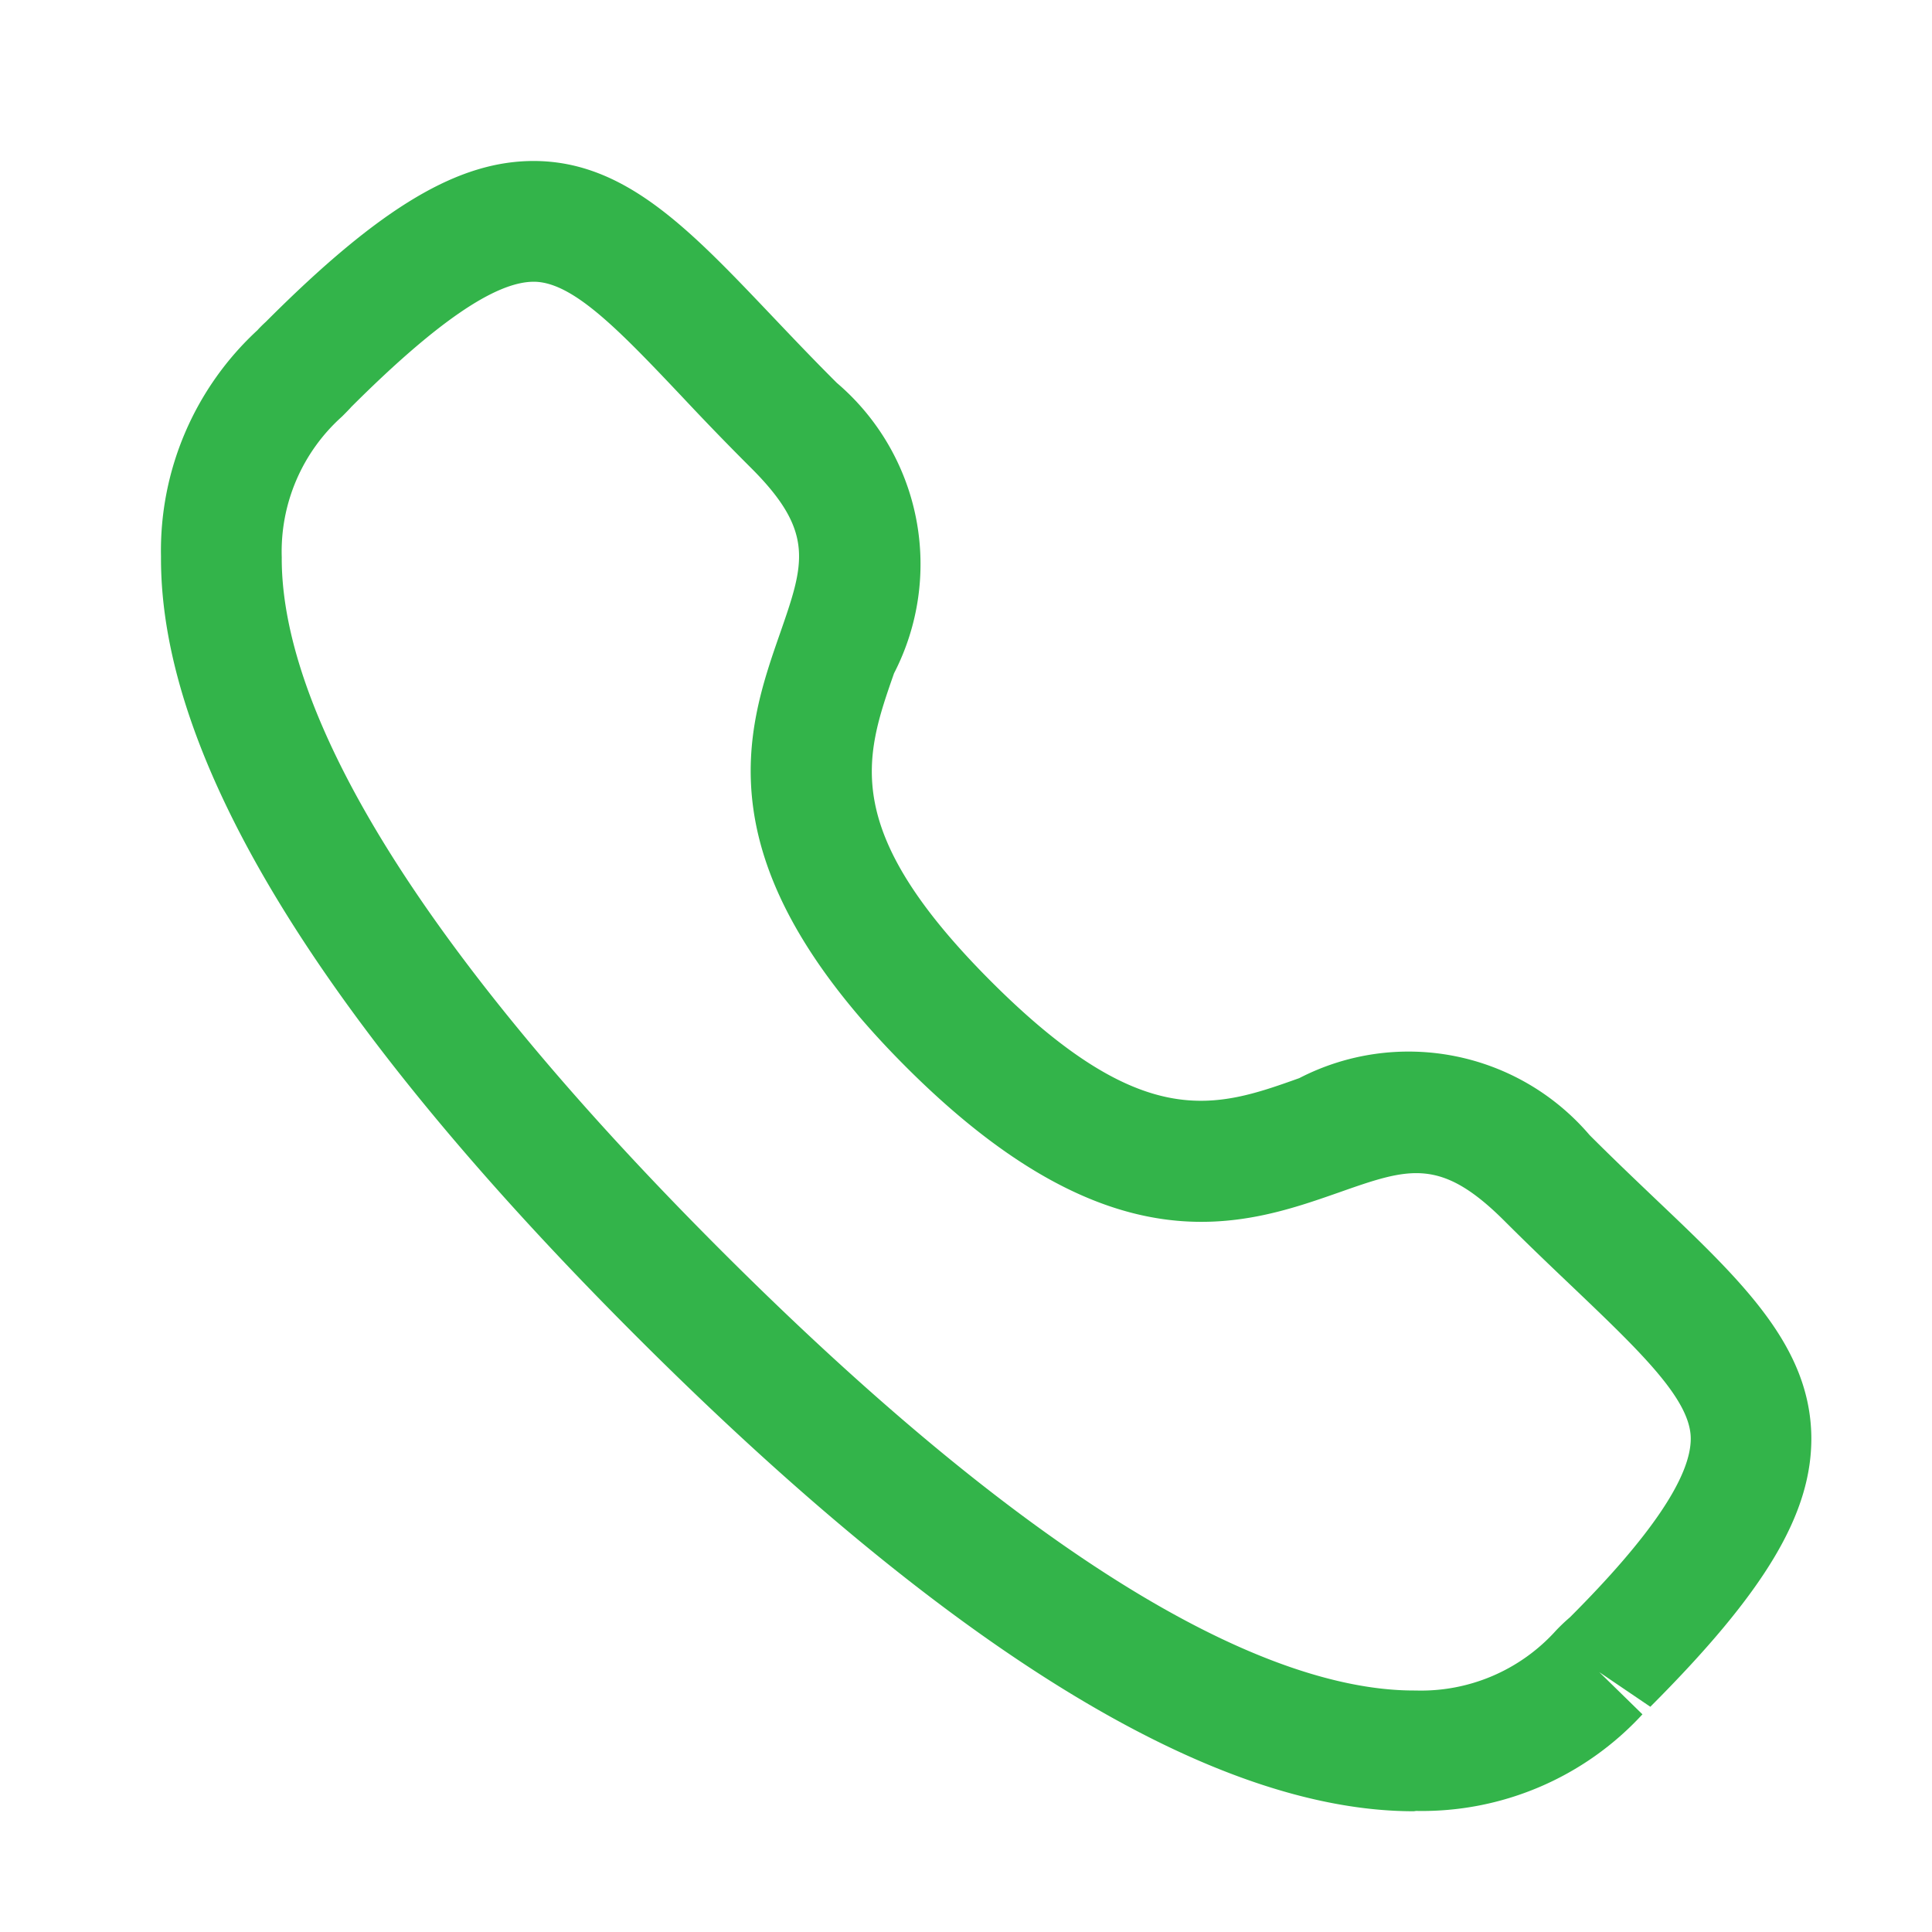
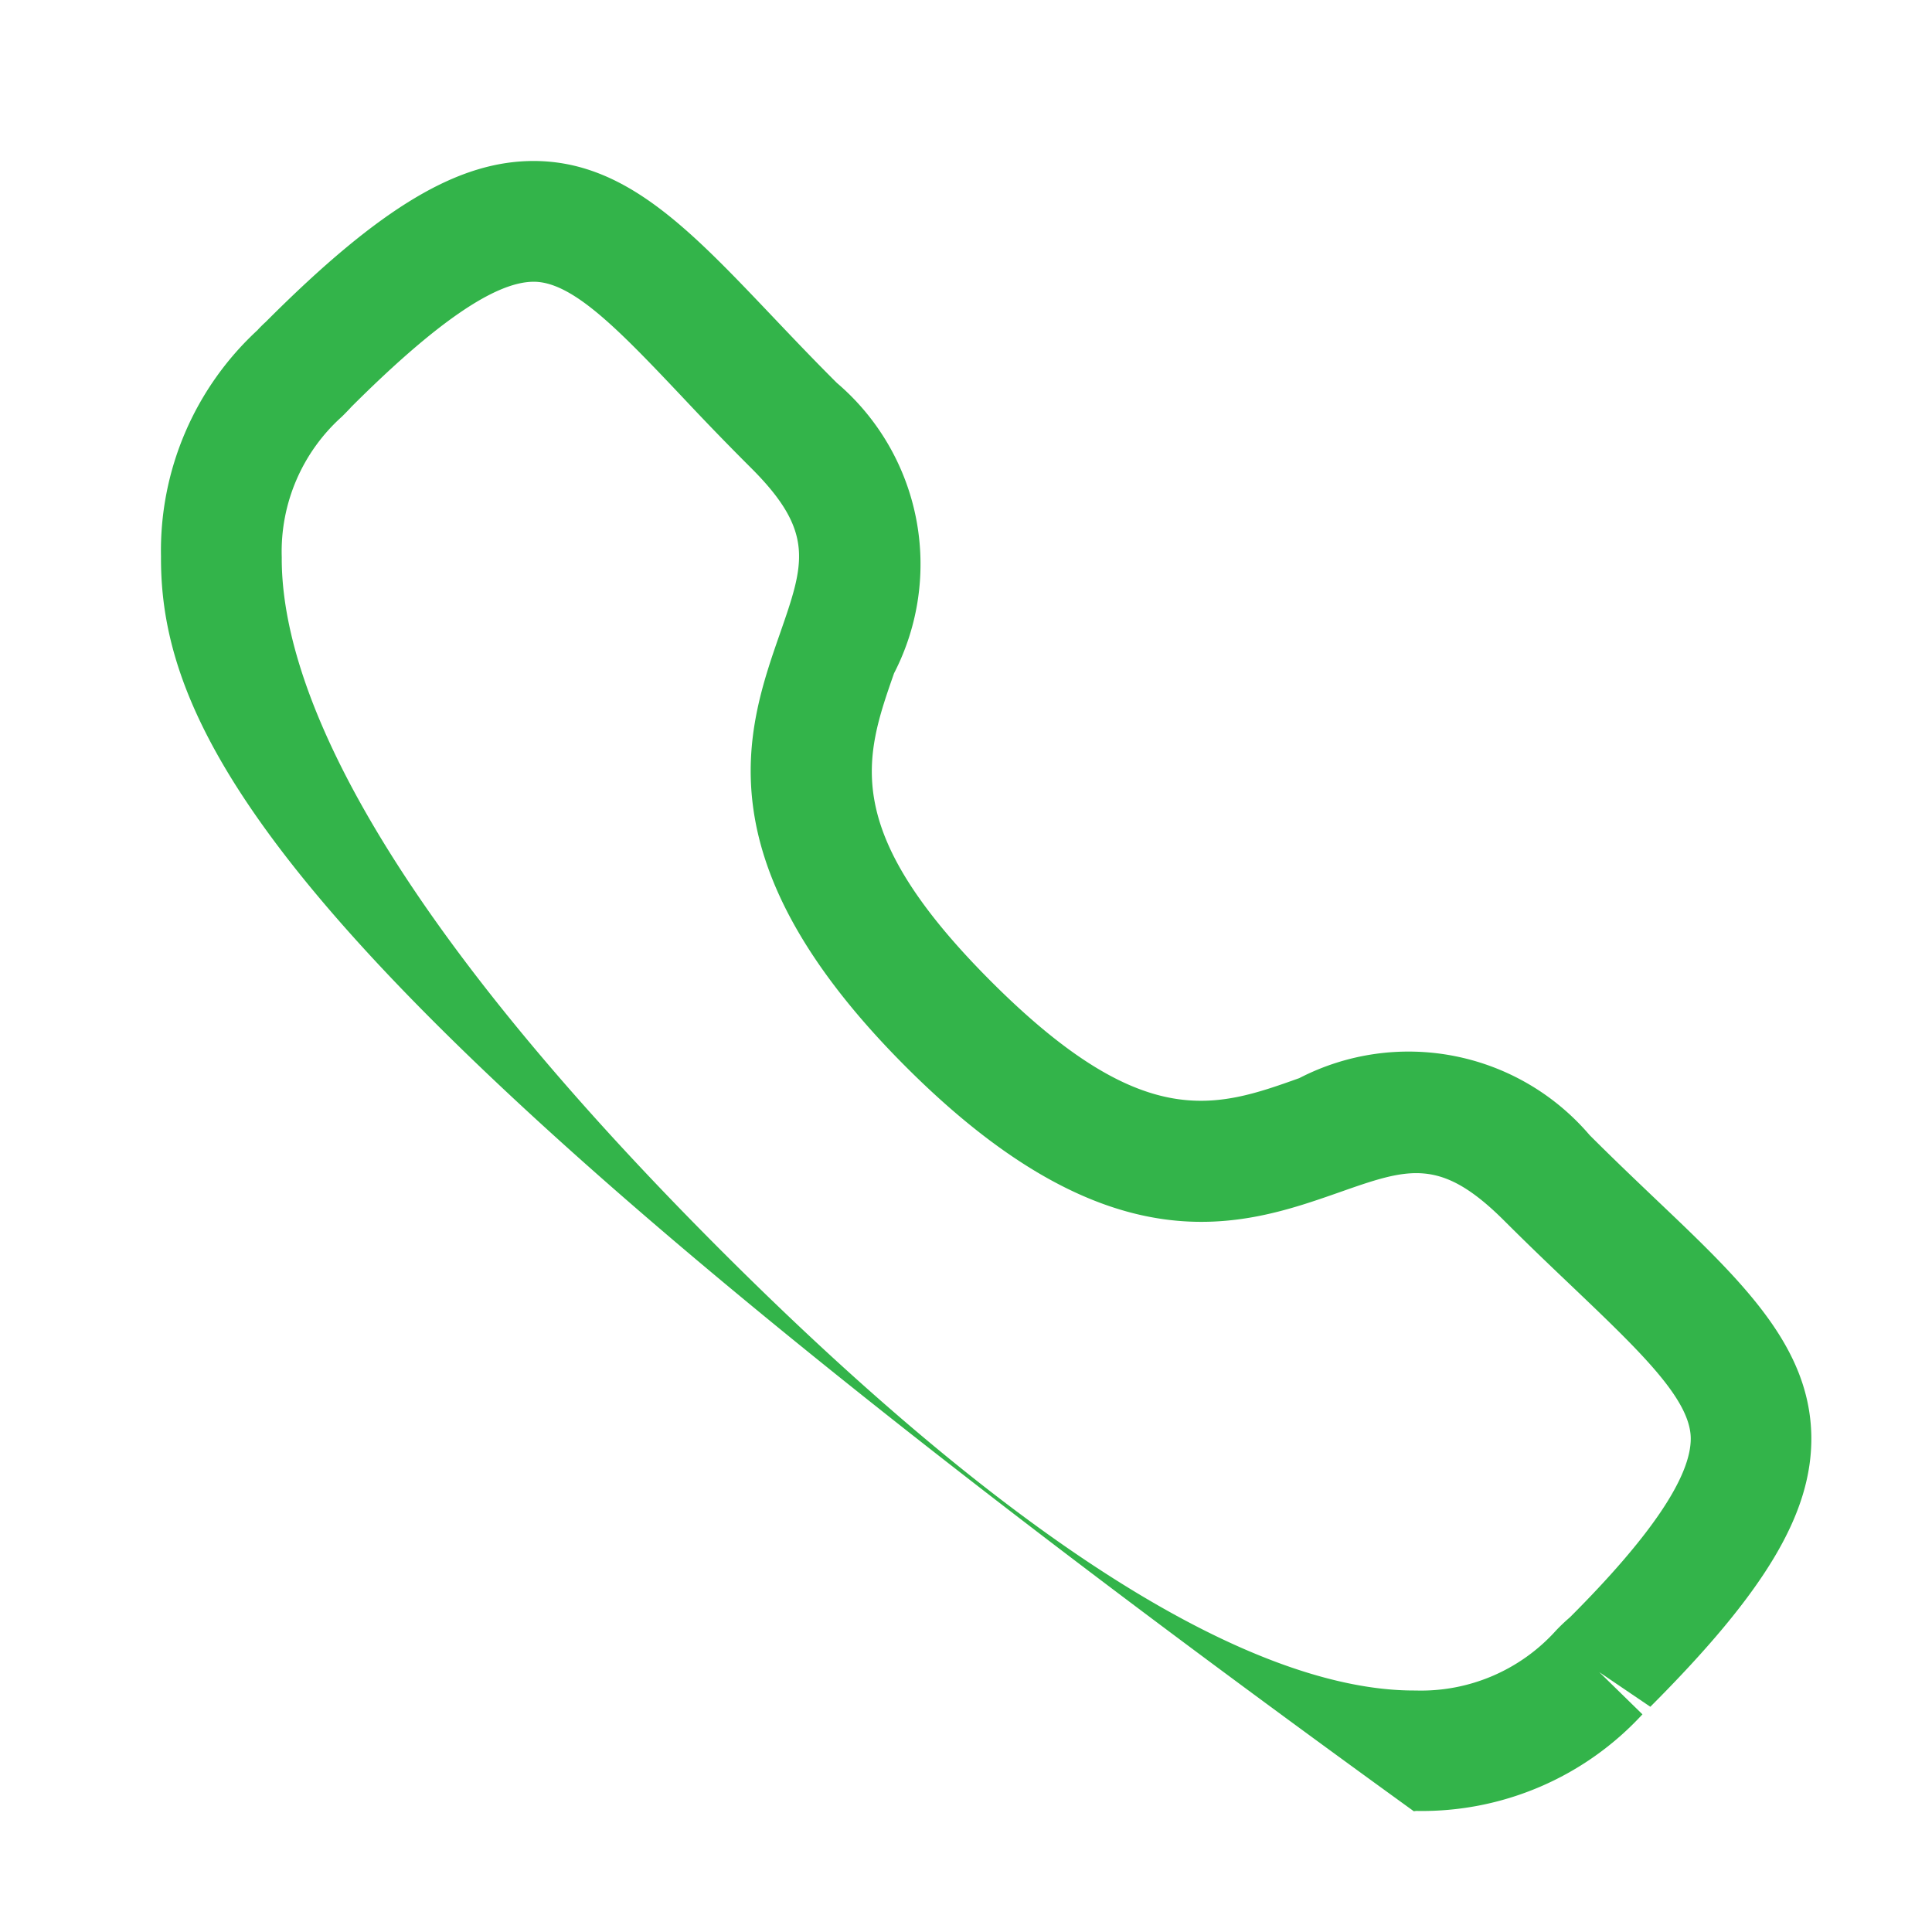
<svg xmlns="http://www.w3.org/2000/svg" width="24" height="24" viewBox="0 0 24 24">
  <g id="call_icon" transform="translate(-927 -7961)">
-     <rect id="Rectangle_112" data-name="Rectangle 112" width="24" height="24" transform="translate(927 7961)" fill="none" />
    <g id="Iconly_Light-Outline_Call" data-name="Iconly/Light-Outline/Call" transform="translate(927 7961)">
      <g id="Call" transform="translate(2 2)">
-         <path id="Fill-1" d="M2.359,3.061s-.048.052-.111.114A2.25,2.25,0,0,0,1.5,4.922c-.008,1.431.933,4.088,5.464,8.618,4.51,4.508,7.163,5.46,8.6,5.46h.021a2.255,2.255,0,0,0,1.747-.748,2.337,2.337,0,0,1,.171-.162c1-1,1.506-1.748,1.5-2.226S18.388,14.8,17.549,14c-.267-.254-.557-.53-.863-.836-.793-.791-1.186-.656-2.05-.352-1.195.419-2.835.989-5.383-1.56S7.272,7.065,7.689,5.87c.3-.864.44-1.258-.354-2.052-.311-.31-.59-.6-.847-.874C5.7,2.11,5.123,1.507,4.639,1.5H4.63c-.479,0-1.223.512-2.276,1.565l0,0ZM15.563,20.5c-2.492,0-5.741-1.984-9.658-5.9C1.972,10.67-.014,7.411,0,4.914A3.725,3.725,0,0,1,1.2,2.1c.017-.021.075-.078.1-.1C2.728.569,3.7-.011,4.657,0,5.774.015,6.569.851,7.576,1.91c.249.262.519.547.82.847a2.958,2.958,0,0,1,.71,3.607c-.364,1.043-.679,1.943,1.207,3.829s2.788,1.571,3.827,1.2a2.957,2.957,0,0,1,3.607.708c.3.3.577.563.836.81,1.064,1.011,1.9,1.81,1.918,2.93.012.955-.568,1.928-2,3.361l-.634-.43.536.524a3.722,3.722,0,0,1-2.812,1.2Z" fill="#33b44a" fill-rule="evenodd" />
+         <path id="Fill-1" d="M2.359,3.061s-.048.052-.111.114A2.25,2.25,0,0,0,1.5,4.922c-.008,1.431.933,4.088,5.464,8.618,4.51,4.508,7.163,5.46,8.6,5.46h.021a2.255,2.255,0,0,0,1.747-.748,2.337,2.337,0,0,1,.171-.162c1-1,1.506-1.748,1.5-2.226S18.388,14.8,17.549,14c-.267-.254-.557-.53-.863-.836-.793-.791-1.186-.656-2.05-.352-1.195.419-2.835.989-5.383-1.56S7.272,7.065,7.689,5.87c.3-.864.44-1.258-.354-2.052-.311-.31-.59-.6-.847-.874C5.7,2.11,5.123,1.507,4.639,1.5H4.63c-.479,0-1.223.512-2.276,1.565l0,0ZM15.563,20.5C1.972,10.67-.014,7.411,0,4.914A3.725,3.725,0,0,1,1.2,2.1c.017-.021.075-.078.1-.1C2.728.569,3.7-.011,4.657,0,5.774.015,6.569.851,7.576,1.91c.249.262.519.547.82.847a2.958,2.958,0,0,1,.71,3.607c-.364,1.043-.679,1.943,1.207,3.829s2.788,1.571,3.827,1.2a2.957,2.957,0,0,1,3.607.708c.3.3.577.563.836.81,1.064,1.011,1.9,1.81,1.918,2.93.012.955-.568,1.928-2,3.361l-.634-.43.536.524a3.722,3.722,0,0,1-2.812,1.2Z" fill="#33b44a" fill-rule="evenodd" />
      </g>
    </g>
  </g>
</svg>